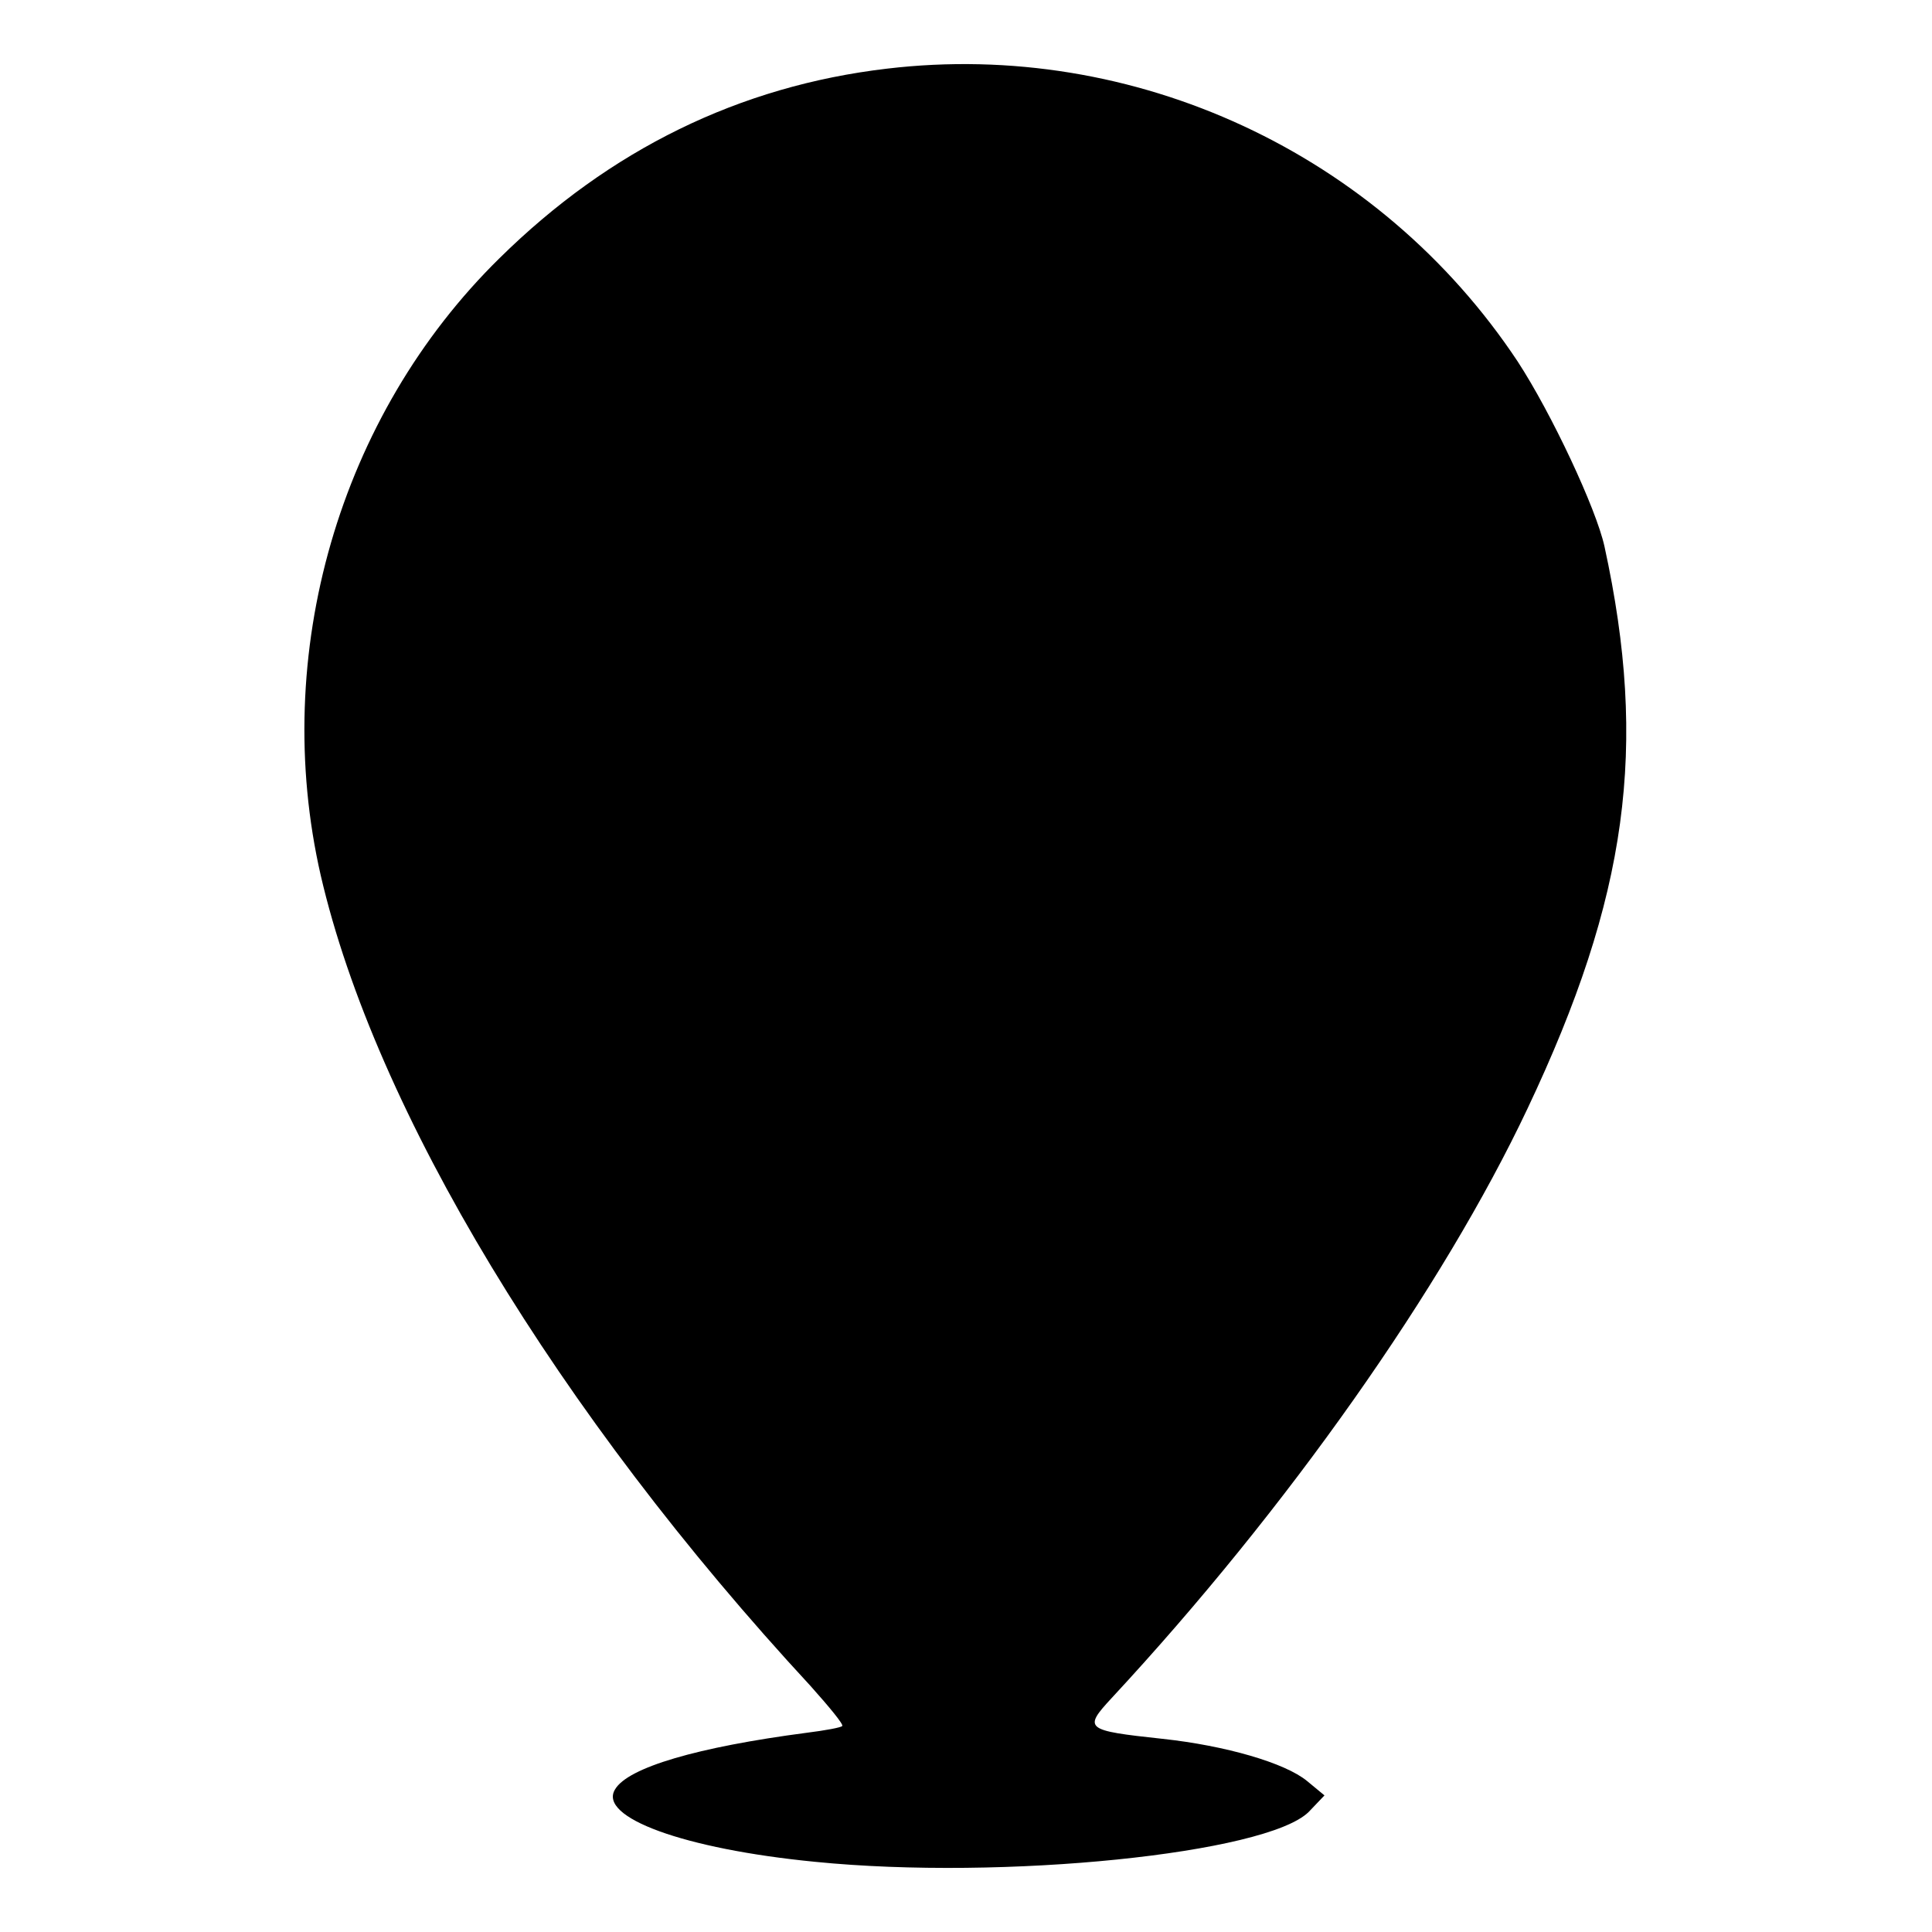
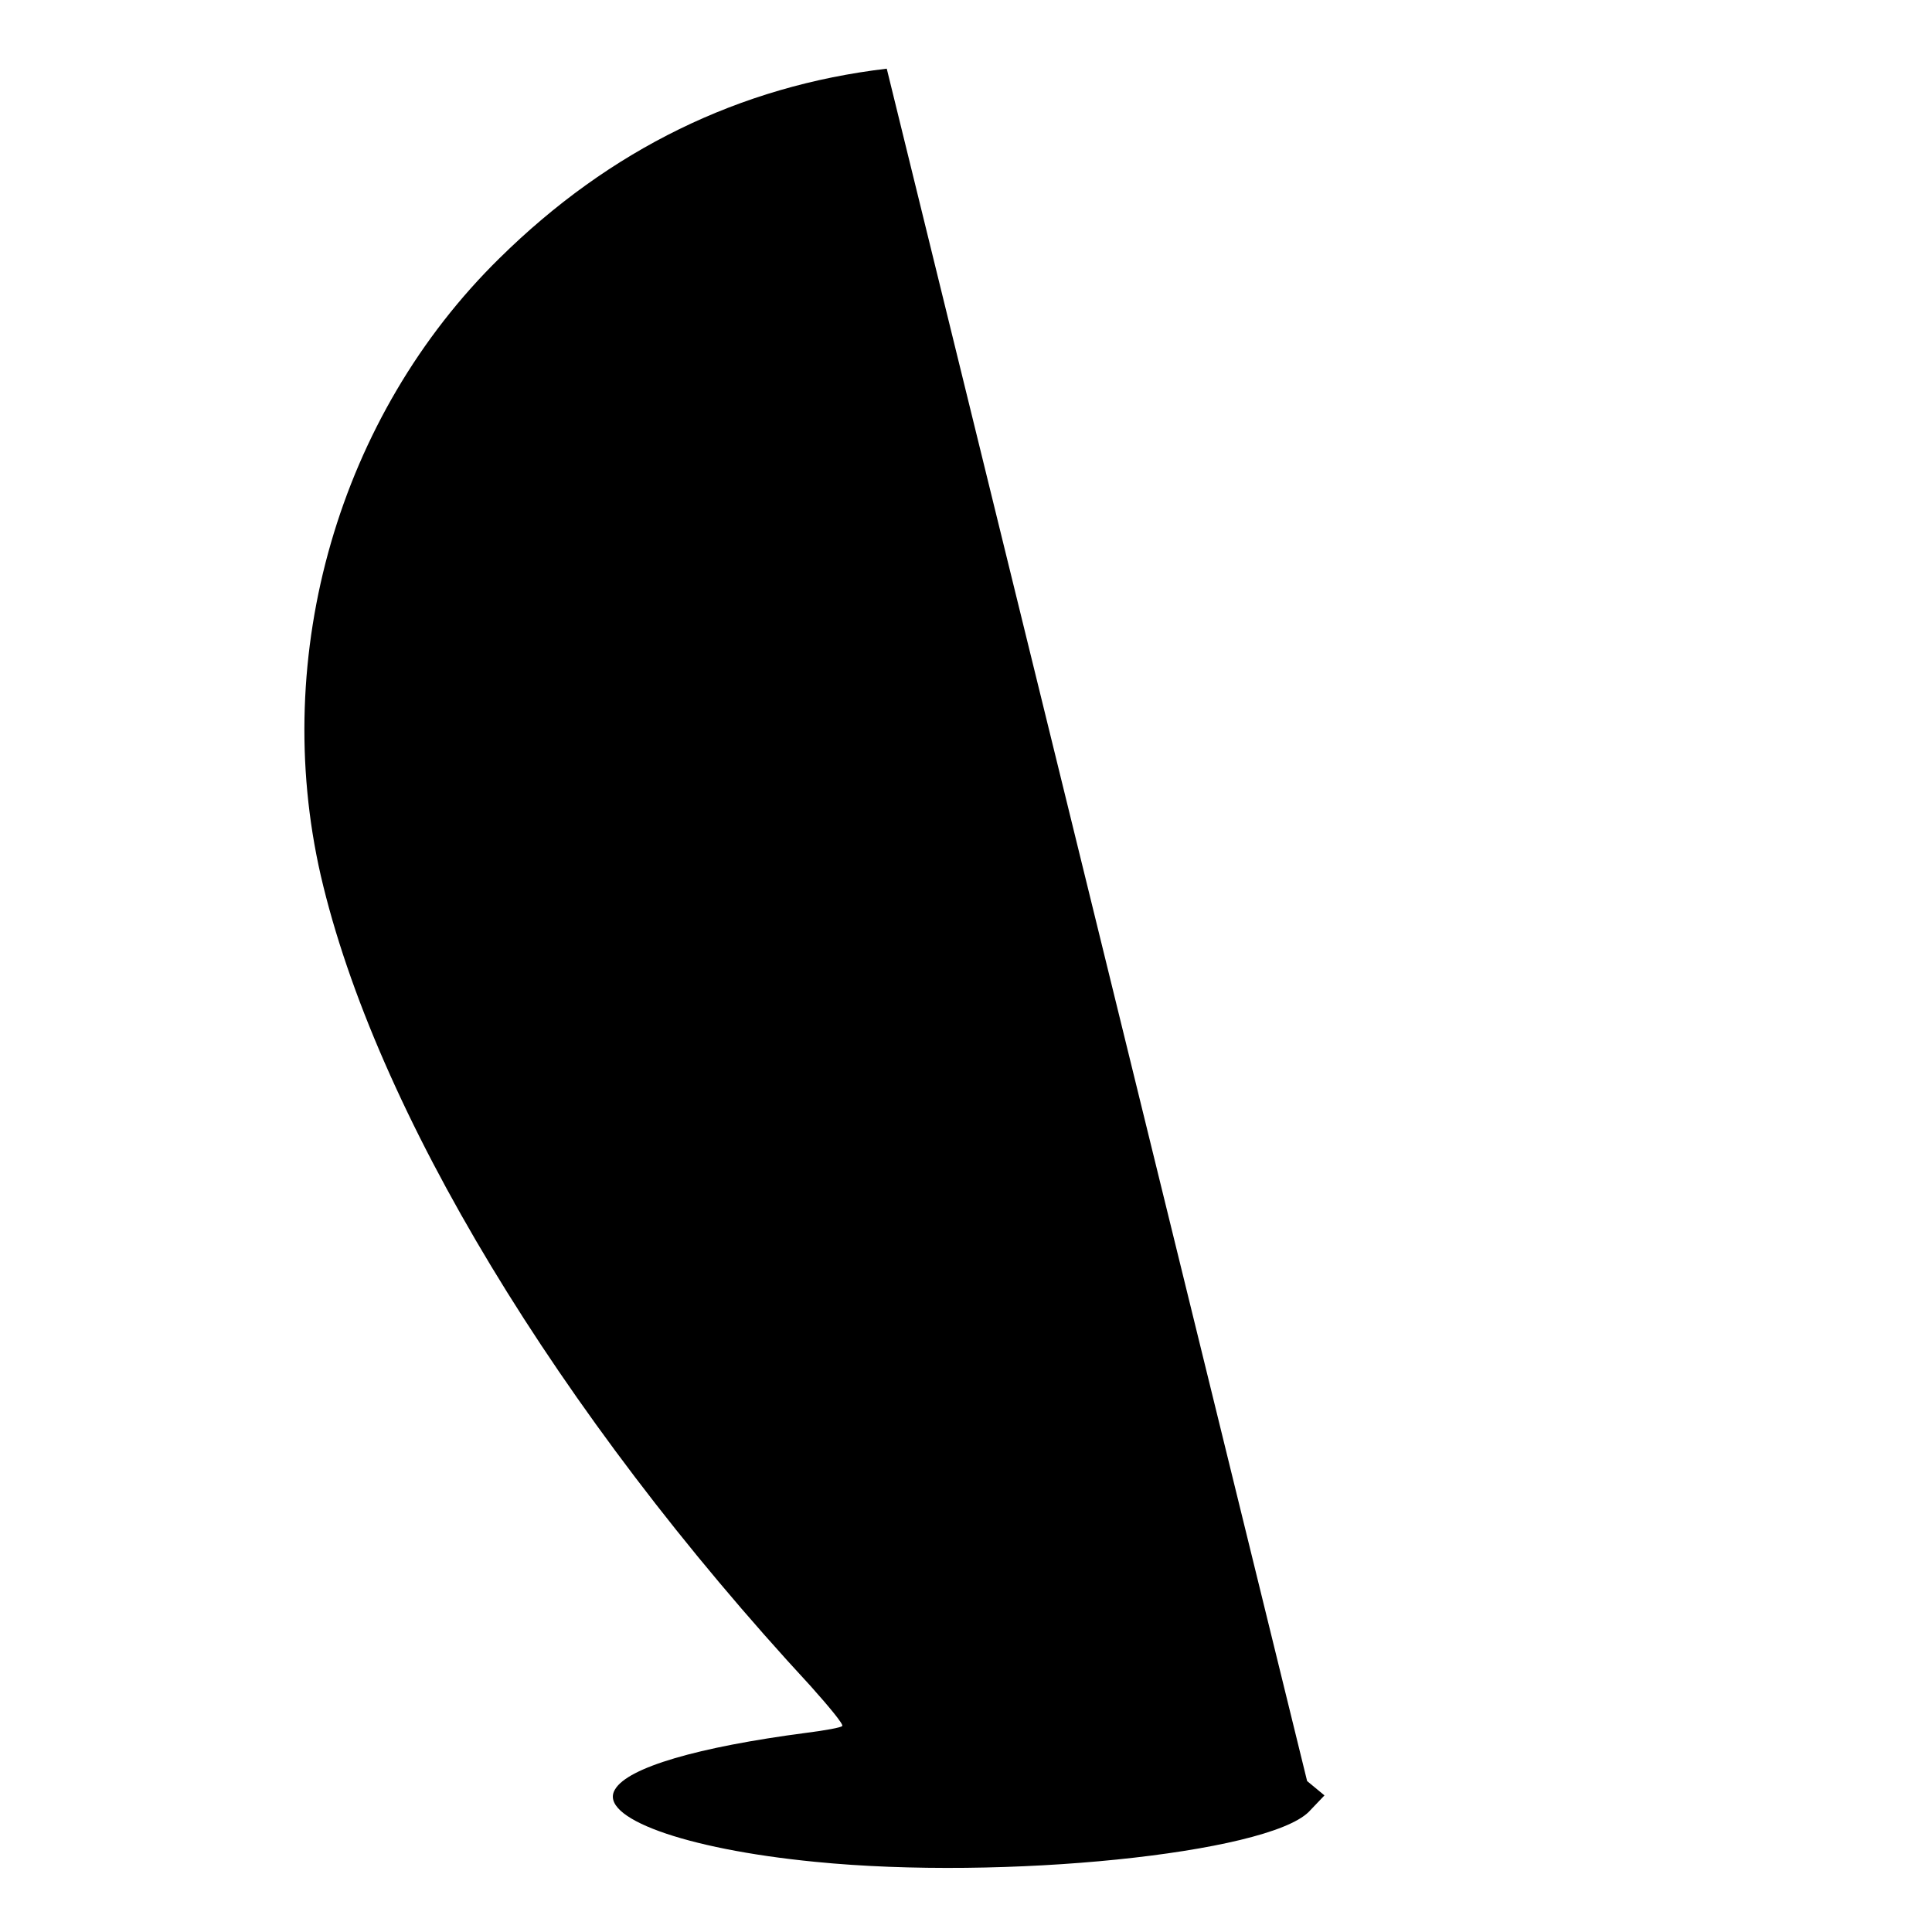
<svg xmlns="http://www.w3.org/2000/svg" version="1.0" width="256pt" height="256pt" viewBox="0 0 256 256" preserveAspectRatio="xMidYMid meet">
  <g transform="translate(0,256) scale(0.1,-0.1)" fill="#000000" stroke="none">
-     <path d="M1175 2469 c-195 -23 -367 -107 -513 -251 -213 -209 -304 -525 -237 -818 72 -311 314 -712 649 -1074 25 -28 44 -51 42 -53 -1 -2 -23 -6 -47 -9 -145 -19 -237 -46 -254 -75 -23 -37 91 -79 265 -96 250 -25 598 11 654 66 l21 22 -23 19 c-29 24 -108 47 -192 56 -102 11 -105 13 -67 54 233 251 439 544 551 781 133 281 160 479 102 745 -11 50 -70 176 -115 245 -183 276 -508 427 -836 388z" />
+     <path d="M1175 2469 c-195 -23 -367 -107 -513 -251 -213 -209 -304 -525 -237 -818 72 -311 314 -712 649 -1074 25 -28 44 -51 42 -53 -1 -2 -23 -6 -47 -9 -145 -19 -237 -46 -254 -75 -23 -37 91 -79 265 -96 250 -25 598 11 654 66 l21 22 -23 19 z" />
  </g>
</svg>